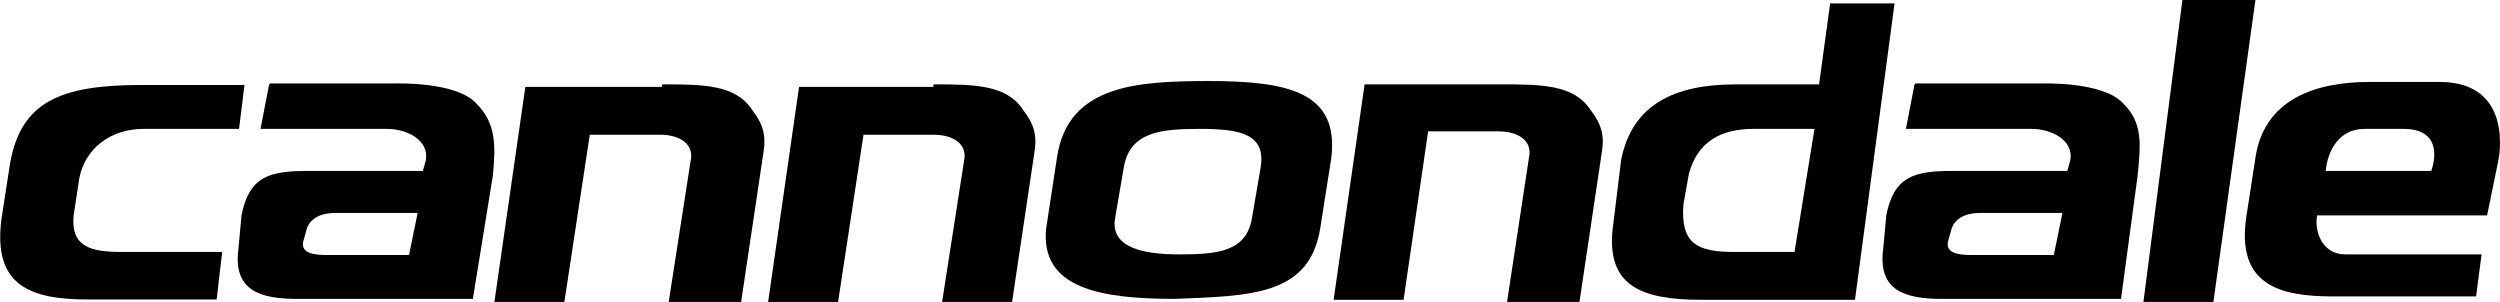
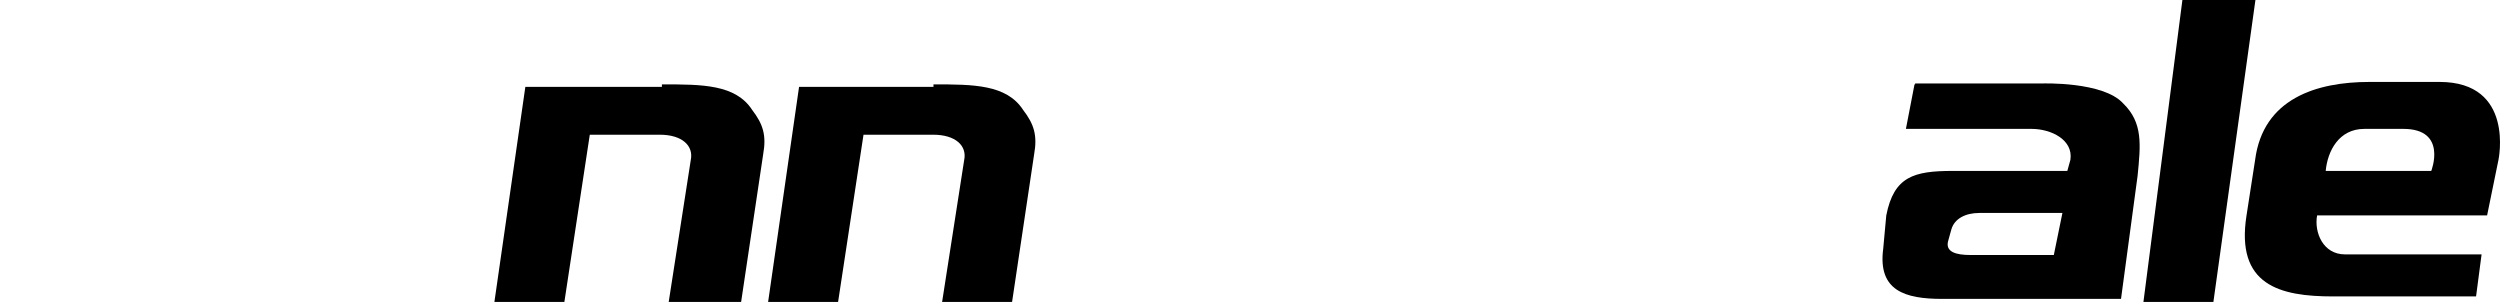
<svg xmlns="http://www.w3.org/2000/svg" version="1.1" id="Layer_3" x="0px" y="0px" viewBox="142.6 987.9 814.7 98.4" enable-background="new 142.6 987.9 814.7 98.4" xml:space="preserve">
  <g>
-     <path d="M222.3,1015.4l-1.8,14.5h-31.1c-10.9,0-19.2,6.5-21,16.3l-1.8,11.9c-1,10.1,5.4,11.9,15.5,11.9H215l-1.8,15.5h-41.9   c-19.2,0-31.1-4.7-28.2-26.4l2.8-18.1c3.6-19.9,16.3-25.4,42.7-25.4h33.7V1015.4z" />
-     <path d="M278.7,1057.3l-2.8,13.7h-27.2c-4.7,0-8.3-1-7.2-4.7l1-3.6c1-3.6,4.7-5.4,9.1-5.4H278.7L278.7,1057.3z M230.3,1015.4   l-2.8,14.5h41.2c6.5,0,13.7,3.6,12.7,10.1l-1,3.6H243c-12.7,0-19.2,1.8-21.7,14.5l-1,10.9c-1.8,13.7,7.2,16.3,19.2,16.3h57.2   l6.5-40.1c1-10.1,1-17.3-5.4-23.6c-6.5-7.2-26.4-6.5-26.4-6.5h-40.9V1015.4z" />
    <path d="M814.7,1057.3l-2.8,13.7h-27.2c-4.7,0-8.3-1-7.2-4.7l1-3.6c1-3.6,4.7-5.4,9.1-5.4H814.7L814.7,1057.3z M766.5,1015.4   l-2.8,14.5h40.9c6.5,0,13.7,3.6,12.7,10.1l-1,3.6h-37.3c-12.7,0-19.2,1.8-21.7,14.5l-1,10.9c-1.8,13.7,7.2,16.3,19.2,16.3h58.3   l5.4-40.1c1-10.1,1.8-17.3-4.7-23.6c-6.5-7.2-26.4-6.5-26.4-6.5h-41.4V1015.4z" />
    <path d="M358.7,1015.4c12.7,0,23.6,0,29,8.3c3.6,4.7,4.7,8.3,3.6,14.5l-7.2,48.2h-23.6l7.2-46.3c1-4.7-2.8-8.3-10.1-8.3h-22.8   l-8.3,54.6h-22.8l10.1-70.2h44.5v-0.8H358.7z" />
    <path d="M447,1015.4c12.7,0,23.6,0,29,8.3c3.6,4.7,4.7,8.3,3.6,14.5l-7.2,48.2h-22.8l7.2-46.3c1-4.7-2.8-8.3-10.1-8.3H424   l-8.3,54.6h-22.8l10.1-70.2h43.8v-0.8H447z" />
-     <path d="M631.9,1015.4c12.7,0,23.6,0,29,8.3c3.6,4.7,4.7,8.3,3.6,14.5l-7.2,48.2h-23.6l7.2-47.4c1-4.7-2.8-8.3-10.1-8.3h-22.8   l-8,54.9h-22.8l10.1-70.2H631.9L631.9,1015.4z" />
-     <path d="M533.5,1029.9c13.7,0,21.7,1.8,19.9,12.7l-2.8,16.3c-1.8,10.9-10.9,11.9-23.6,11.9c-10.9,0-22.8-1.8-21-11.9l2.8-16.3   C510.7,1030.9,520.8,1029.9,533.5,1029.9L533.5,1029.9z M487.1,1038.9l-3.6,23.6c-1.8,19.2,17.3,22.8,41.9,22.8   c24.6-1,43.8-1,47.4-22.8l3.6-22.8c2.8-21.7-13.7-25.4-40.1-25.4C513.5,1014.4,490.8,1015.4,487.1,1038.9L487.1,1038.9z" />
-     <path d="M727.4,1070h-19.9c-11.9,0-17.3-2.8-16.3-15.5l1.8-10.1c2.8-10.1,10.1-14.5,21-14.5h19.9L727.4,1070L727.4,1070z M760,989   h-21l-3.6,26.4h-27.2c-19.9,0-33.7,6.5-37.3,24.6l-2.8,22.8c-1.8,18.1,9.1,22.8,29,22.8h50L760,989L760,989z" />
    <polygon points="853.8,987.9 877.6,987.9 863.9,1086.3 841.1,1086.3  " />
    <path d="M956.8,1040c0,0,5.4-25.4-19.2-25.4h-22.8c-17.3,0-34.7,5.4-37.3,25.4l-2.8,18.1c-3.6,22.8,10.9,26.4,28.2,26.4h46.6   l1.8-13.7h-44.5c-7.2,0-10.1-7.2-9.1-12.7h55.4L956.8,1040L956.8,1040z M913.1,1029.9h12.7c14.5,0,9.1,13.7,9.1,13.7h-34.4   C901.1,1037.1,904.8,1029.9,913.1,1029.9L913.1,1029.9z" />
  </g>
</svg>